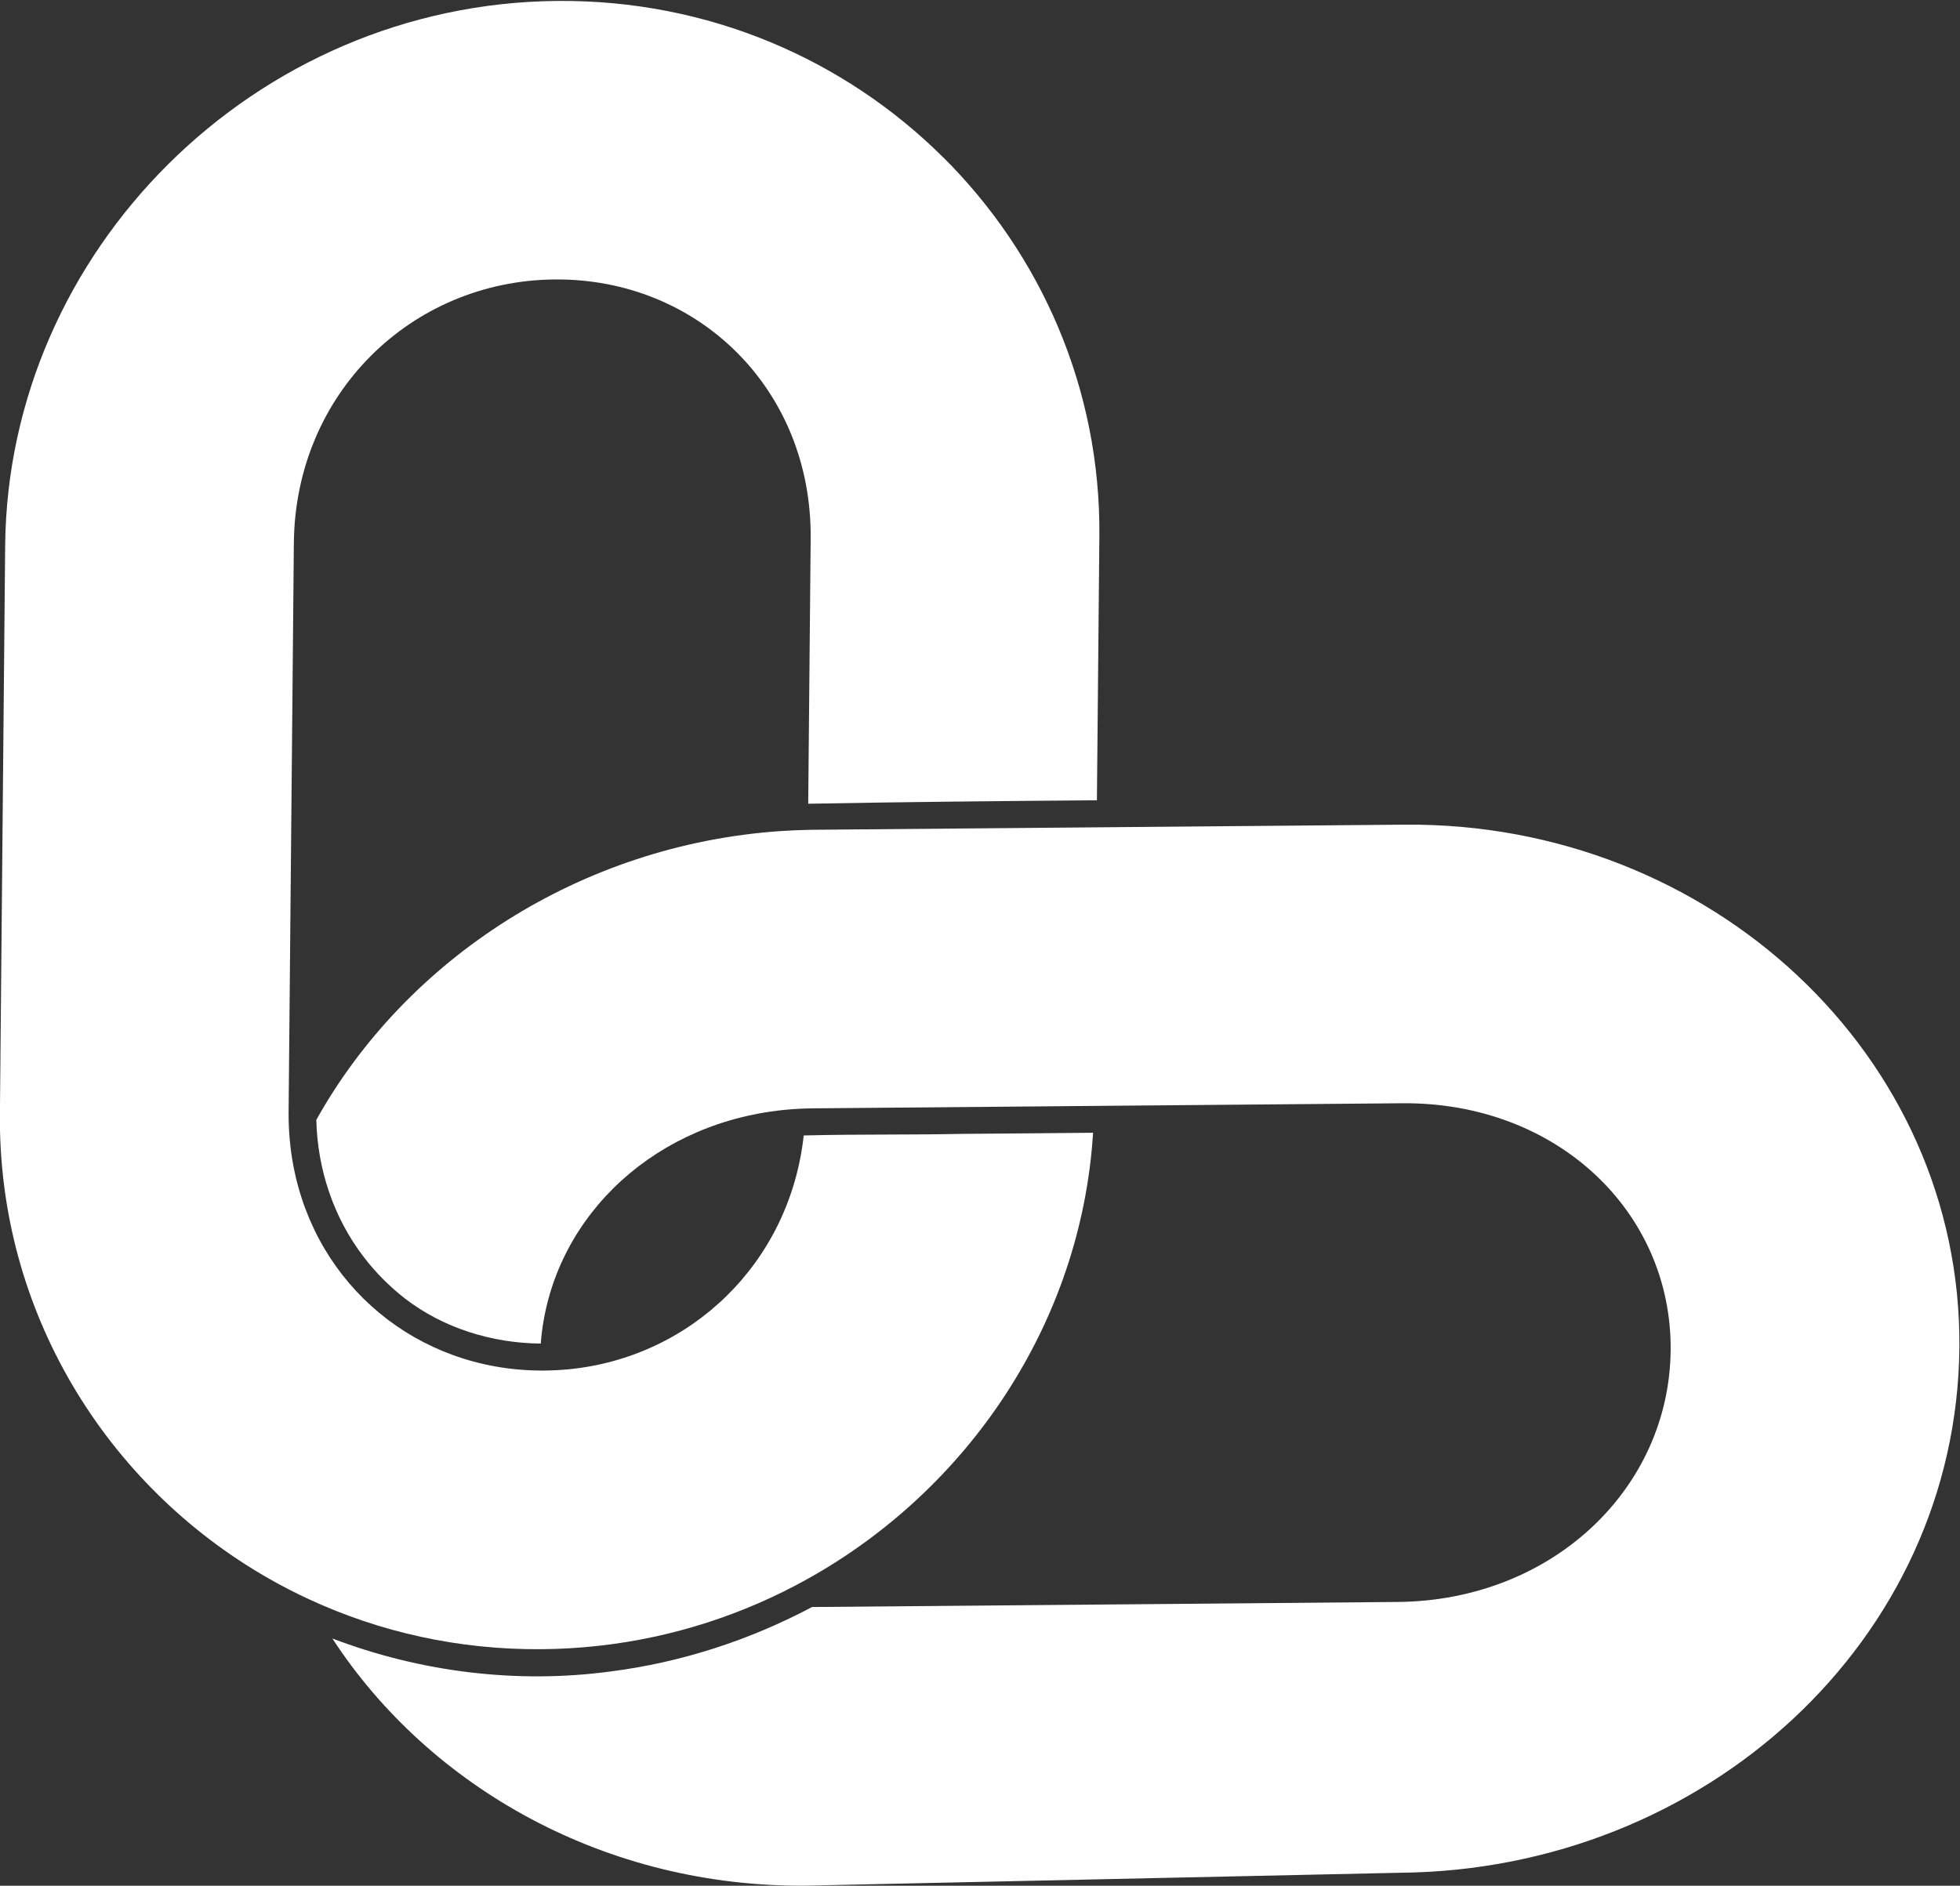
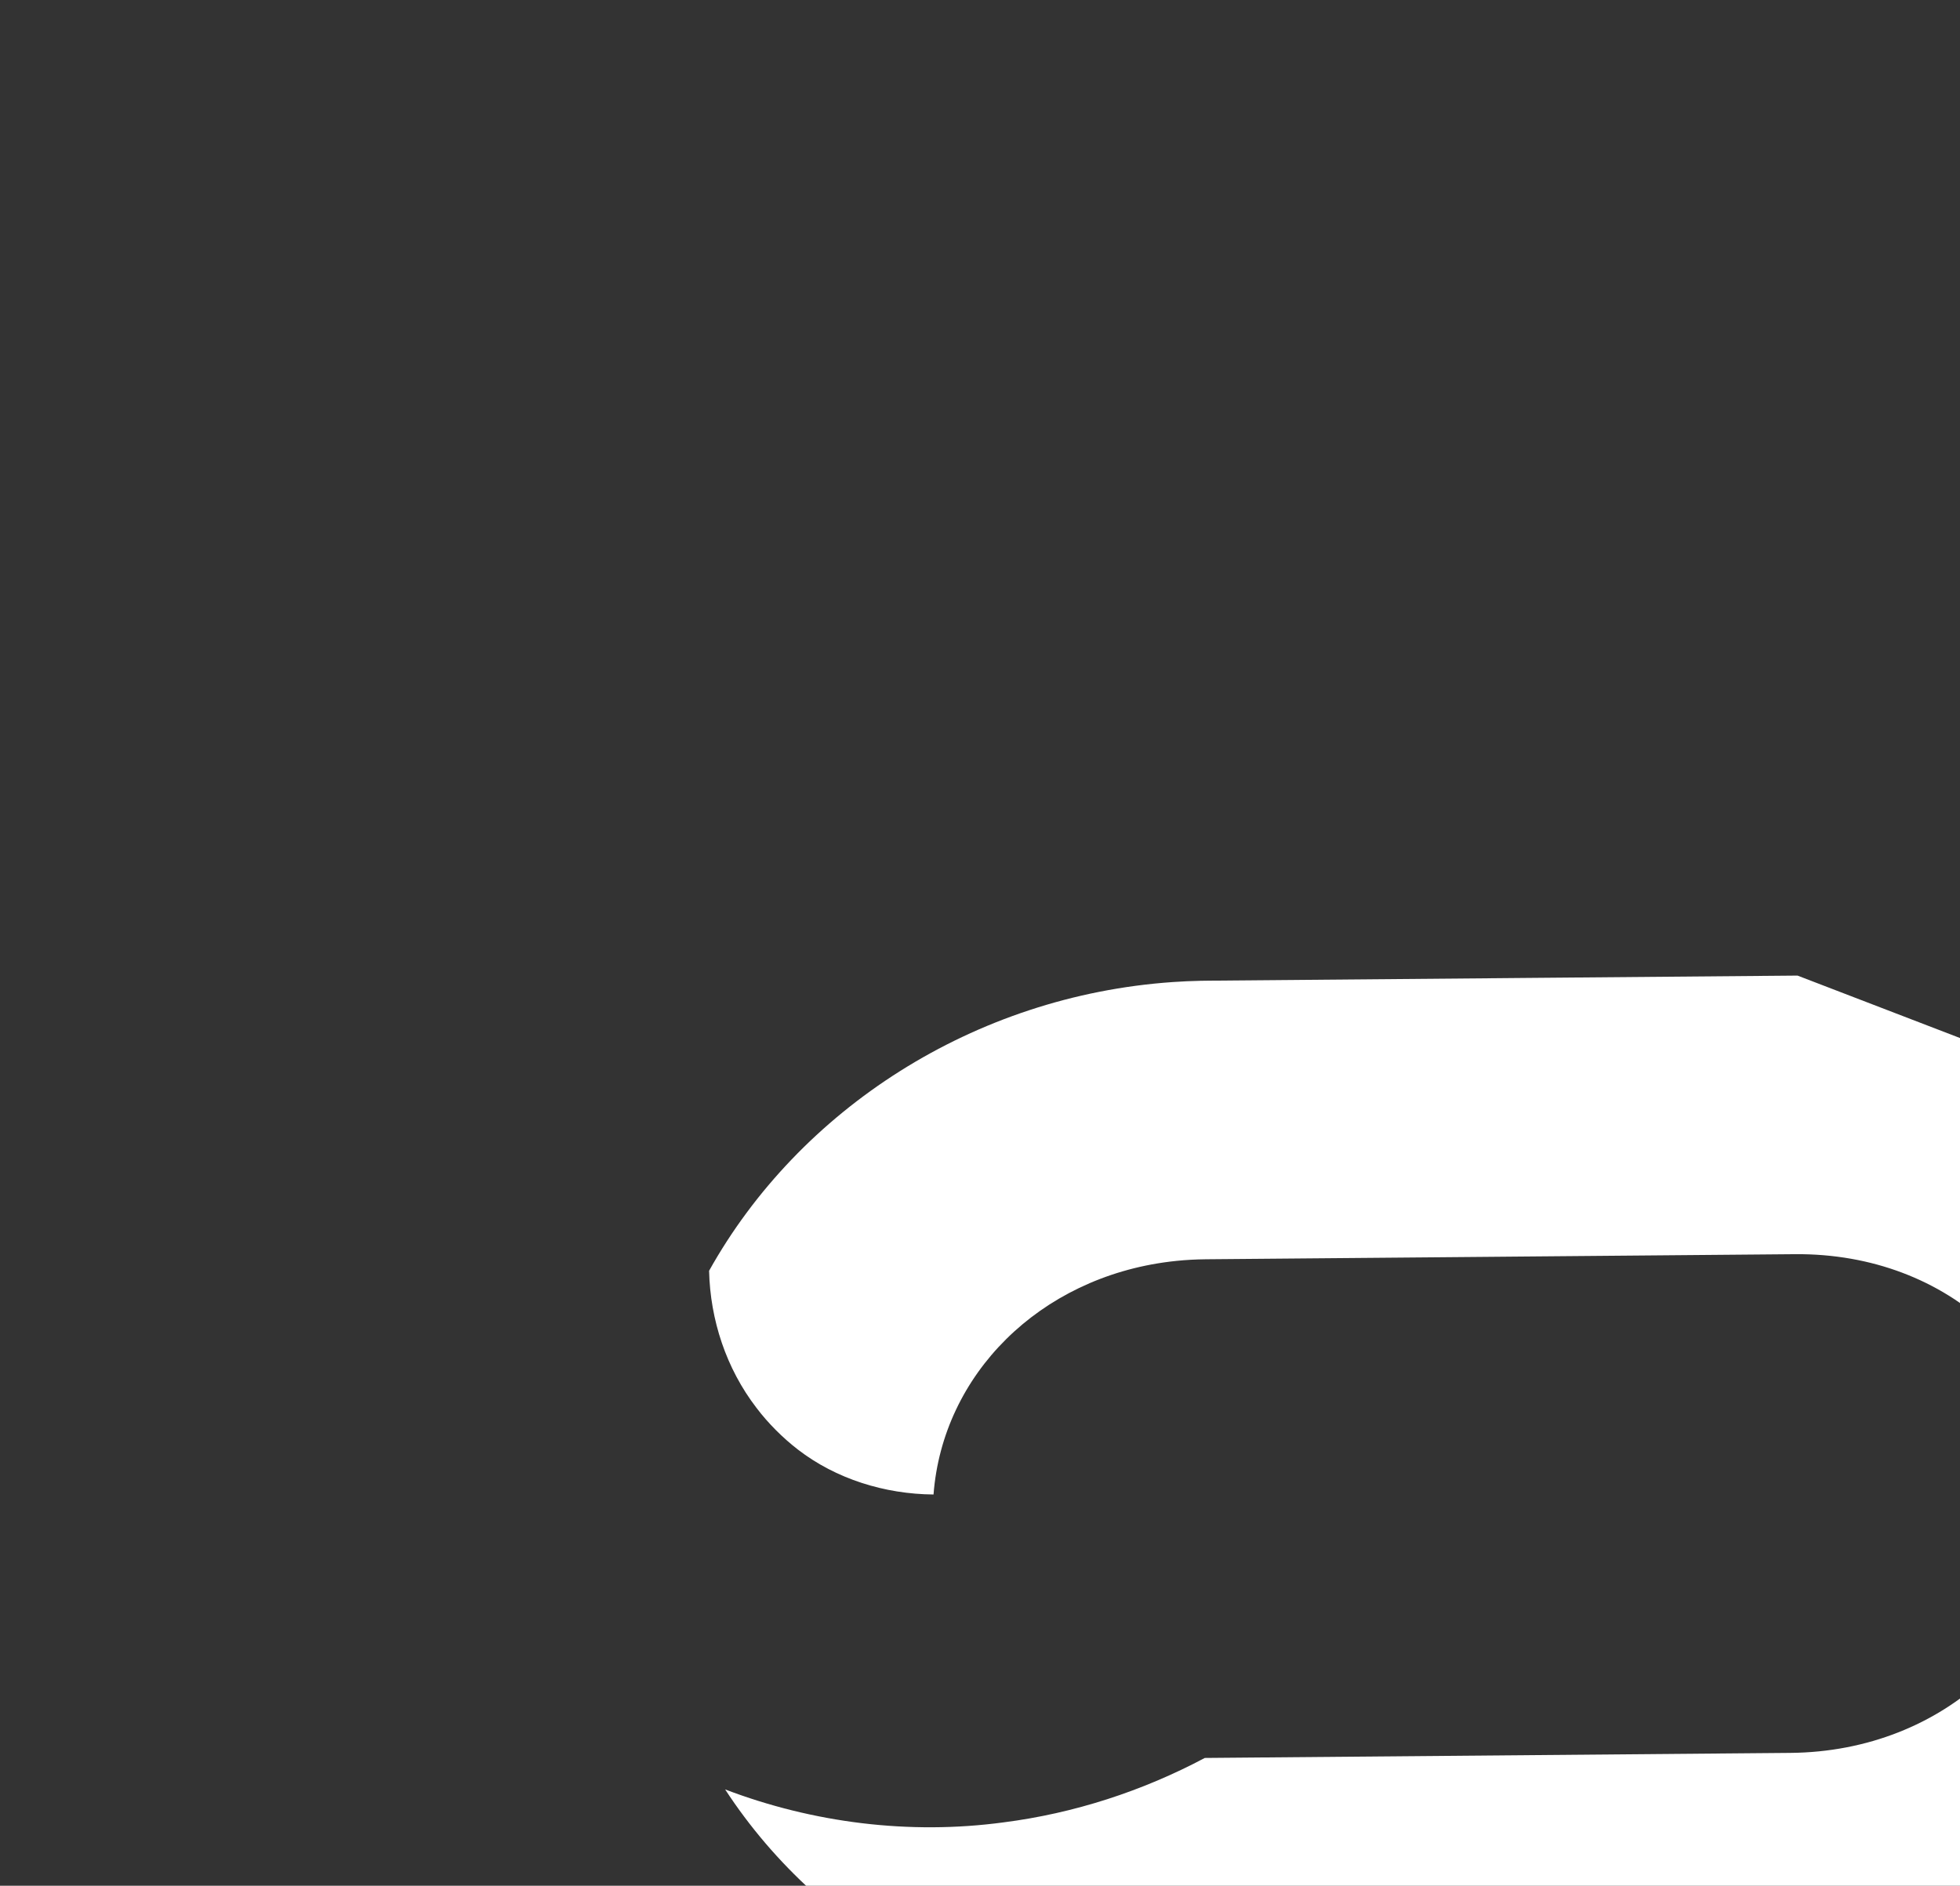
<svg xmlns="http://www.w3.org/2000/svg" xmlns:ns1="http://www.inkscape.org/namespaces/inkscape" xmlns:ns2="http://sodipodi.sourceforge.net/DTD/sodipodi-0.dtd" width="52.939mm" height="50.941mm" viewBox="0 0 52.939 50.941" version="1.1" id="svg1" xml:space="preserve" ns1:version="1.4.2 (f4327f4, 2025-05-13)" ns2:docname="CaroLink.svg">
  <rect x="0" y="0" width="52.939" height="50.941" fill="#333333" stroke="none" />
  <ns2:namedview id="namedview1" pagecolor="#ffffff" bordercolor="#000000" borderopacity="0.25" ns1:showpageshadow="2" ns1:pageopacity="0.0" ns1:pagecheckerboard="0" ns1:deskcolor="#d1d1d1" ns1:document-units="mm" ns1:zoom="0.71891836" ns1:cx="162.049" ns1:cy="480.58308" ns1:window-width="1920" ns1:window-height="1009" ns1:window-x="-8" ns1:window-y="-8" ns1:window-maximized="1" ns1:current-layer="svg1" showgrid="false">
    <ns1:grid id="grid51" units="mm" originx="-143.41" originy="-4.061" spacingx="1" spacingy="1" empcolor="#0099e5" empopacity="0.302" color="#0099e5" opacity="0.149" empspacing="5" enabled="true" visible="false" />
    <ns1:page x="0" y="0" width="52.939" height="50.941" id="page2" margin="0" bleed="0" />
  </ns2:namedview>
  <defs id="defs1" />
  <g id="g2" ns1:export-filename="Designs\CaroLink Logo\CarolinkLogoWhite.svg" ns1:export-xdpi="96" ns1:export-ydpi="96" transform="matrix(0,-0.751,0.743,0,-18.888,49.155)" style="fill:#ffffff;fill-opacity:1">
-     <path d="m 59.801,59.699 c 3.501,-3.562 5.665,-8.513 5.618,-14.02 -0.094,-11.014 -8.999,-19.971 -19.591,-20.07 l -20.447,-0.191 c -7.089,-0.066 -13.354,3.849 -16.695,9.748 -0.276,0.487 -0.532,0.988 -0.766,1.501 -1.171,2.558 -1.816,5.423 -1.79,8.457 0.024,2.786 0.611,5.44 1.647,7.853 0.26,0.605 0.548,1.196 0.863,1.769 3.229,5.884 9.241,9.981 16.067,10.411 -0.015,-1.58 -0.03,-3.16 -0.04,-4.74 -0.039,-1.871 -0.01,-3.743 -0.054,-5.613 -0.001,-0.055 -0.003,-0.11 -0.004,-0.166 -4.57,-0.507 -7.988,-4.084 -8.412,-8.562 -0.027,-0.282 -0.041,-0.569 -0.044,-0.858 -4.44e-4,-0.053 -5.29e-4,-0.105 -1.68e-4,-0.157 0.032,-4.479 3.052,-8.144 7.356,-8.973 0.612,-0.118 1.249,-0.178 1.907,-0.176 0.019,1.1e-4 0.038,3.52e-4 0.057,5.58e-4 l 20.447,0.191 c 5.375,0.05 9.436,4.274 9.481,9.482 0.044,5.208 -3.945,9.355 -9.32,9.305 l -9.539,-0.089 c 0.064,3.498 0.097,6.996 0.124,10.495 l 9.504,0.089 c 5.296,0.05 10.133,-2.123 13.633,-5.685 z" style="baseline-shift:baseline;display:inline;overflow:visible;vector-effect:none;fill:#ffffff;fill-opacity:1;stroke:none;stroke-width:0.624;enable-background:accumulate;stop-color:#000000" id="path1" />
-     <path d="m 30.36,90.766 c 3.401,-3.666 5.476,-8.731 5.429,-14.278 l -0.087,-10.188 -0.009,-1.015 -0.087,-10.209 c -8.18e-4,-0.095 -0.002,-0.19 -0.004,-0.285 -0.007,-0.339 -0.022,-0.676 -0.045,-1.011 -0.495,-7.244 -4.585,-13.585 -10.386,-16.86 -1.765,0.041 -3.514,0.622 -4.93,1.722 -0.553,0.421 -1.084,0.961 -1.5,1.505 -1.059,1.389 -1.603,3.155 -1.617,4.932 4.309,0.333 7.794,3.841 8.376,8.589 0.041,0.337 0.068,0.68 0.079,1.028 0.003,0.095 0.005,0.19 0.006,0.285 l 0.087,10.209 0.009,1.022 0.087,10.181 c 0.048,5.628 -3.912,9.807 -8.885,9.76 -4.973,-0.047 -9.006,-4.3 -9.054,-9.928 l -0.182,-21.285 c -1.192,-2.266 -1.993,-4.753 -2.317,-7.314 -0.457,-3.421 -0.018,-6.934 1.185,-10.123 -5.399,3.559 -8.953,9.978 -8.891,17.217 l 0.464,21.589 c 0.095,11.093 8.367,20.241 18.884,20.34 5.259,0.049 9.987,-2.218 13.388,-5.884 z" style="baseline-shift:baseline;display:inline;overflow:visible;vector-effect:none;fill:#ffffff;fill-opacity:1;stroke:none;stroke-width:0.624;enable-background:accumulate;stop-color:#000000" id="path2" ns2:nodetypes="cccccscccccssccccsscccccscc" />
+     <path d="m 30.36,90.766 l -0.087,-10.188 -0.009,-1.015 -0.087,-10.209 c -8.18e-4,-0.095 -0.002,-0.19 -0.004,-0.285 -0.007,-0.339 -0.022,-0.676 -0.045,-1.011 -0.495,-7.244 -4.585,-13.585 -10.386,-16.86 -1.765,0.041 -3.514,0.622 -4.93,1.722 -0.553,0.421 -1.084,0.961 -1.5,1.505 -1.059,1.389 -1.603,3.155 -1.617,4.932 4.309,0.333 7.794,3.841 8.376,8.589 0.041,0.337 0.068,0.68 0.079,1.028 0.003,0.095 0.005,0.19 0.006,0.285 l 0.087,10.209 0.009,1.022 0.087,10.181 c 0.048,5.628 -3.912,9.807 -8.885,9.76 -4.973,-0.047 -9.006,-4.3 -9.054,-9.928 l -0.182,-21.285 c -1.192,-2.266 -1.993,-4.753 -2.317,-7.314 -0.457,-3.421 -0.018,-6.934 1.185,-10.123 -5.399,3.559 -8.953,9.978 -8.891,17.217 l 0.464,21.589 c 0.095,11.093 8.367,20.241 18.884,20.34 5.259,0.049 9.987,-2.218 13.388,-5.884 z" style="baseline-shift:baseline;display:inline;overflow:visible;vector-effect:none;fill:#ffffff;fill-opacity:1;stroke:none;stroke-width:0.624;enable-background:accumulate;stop-color:#000000" id="path2" ns2:nodetypes="cccccscccccssccccsscccccscc" />
  </g>
</svg>